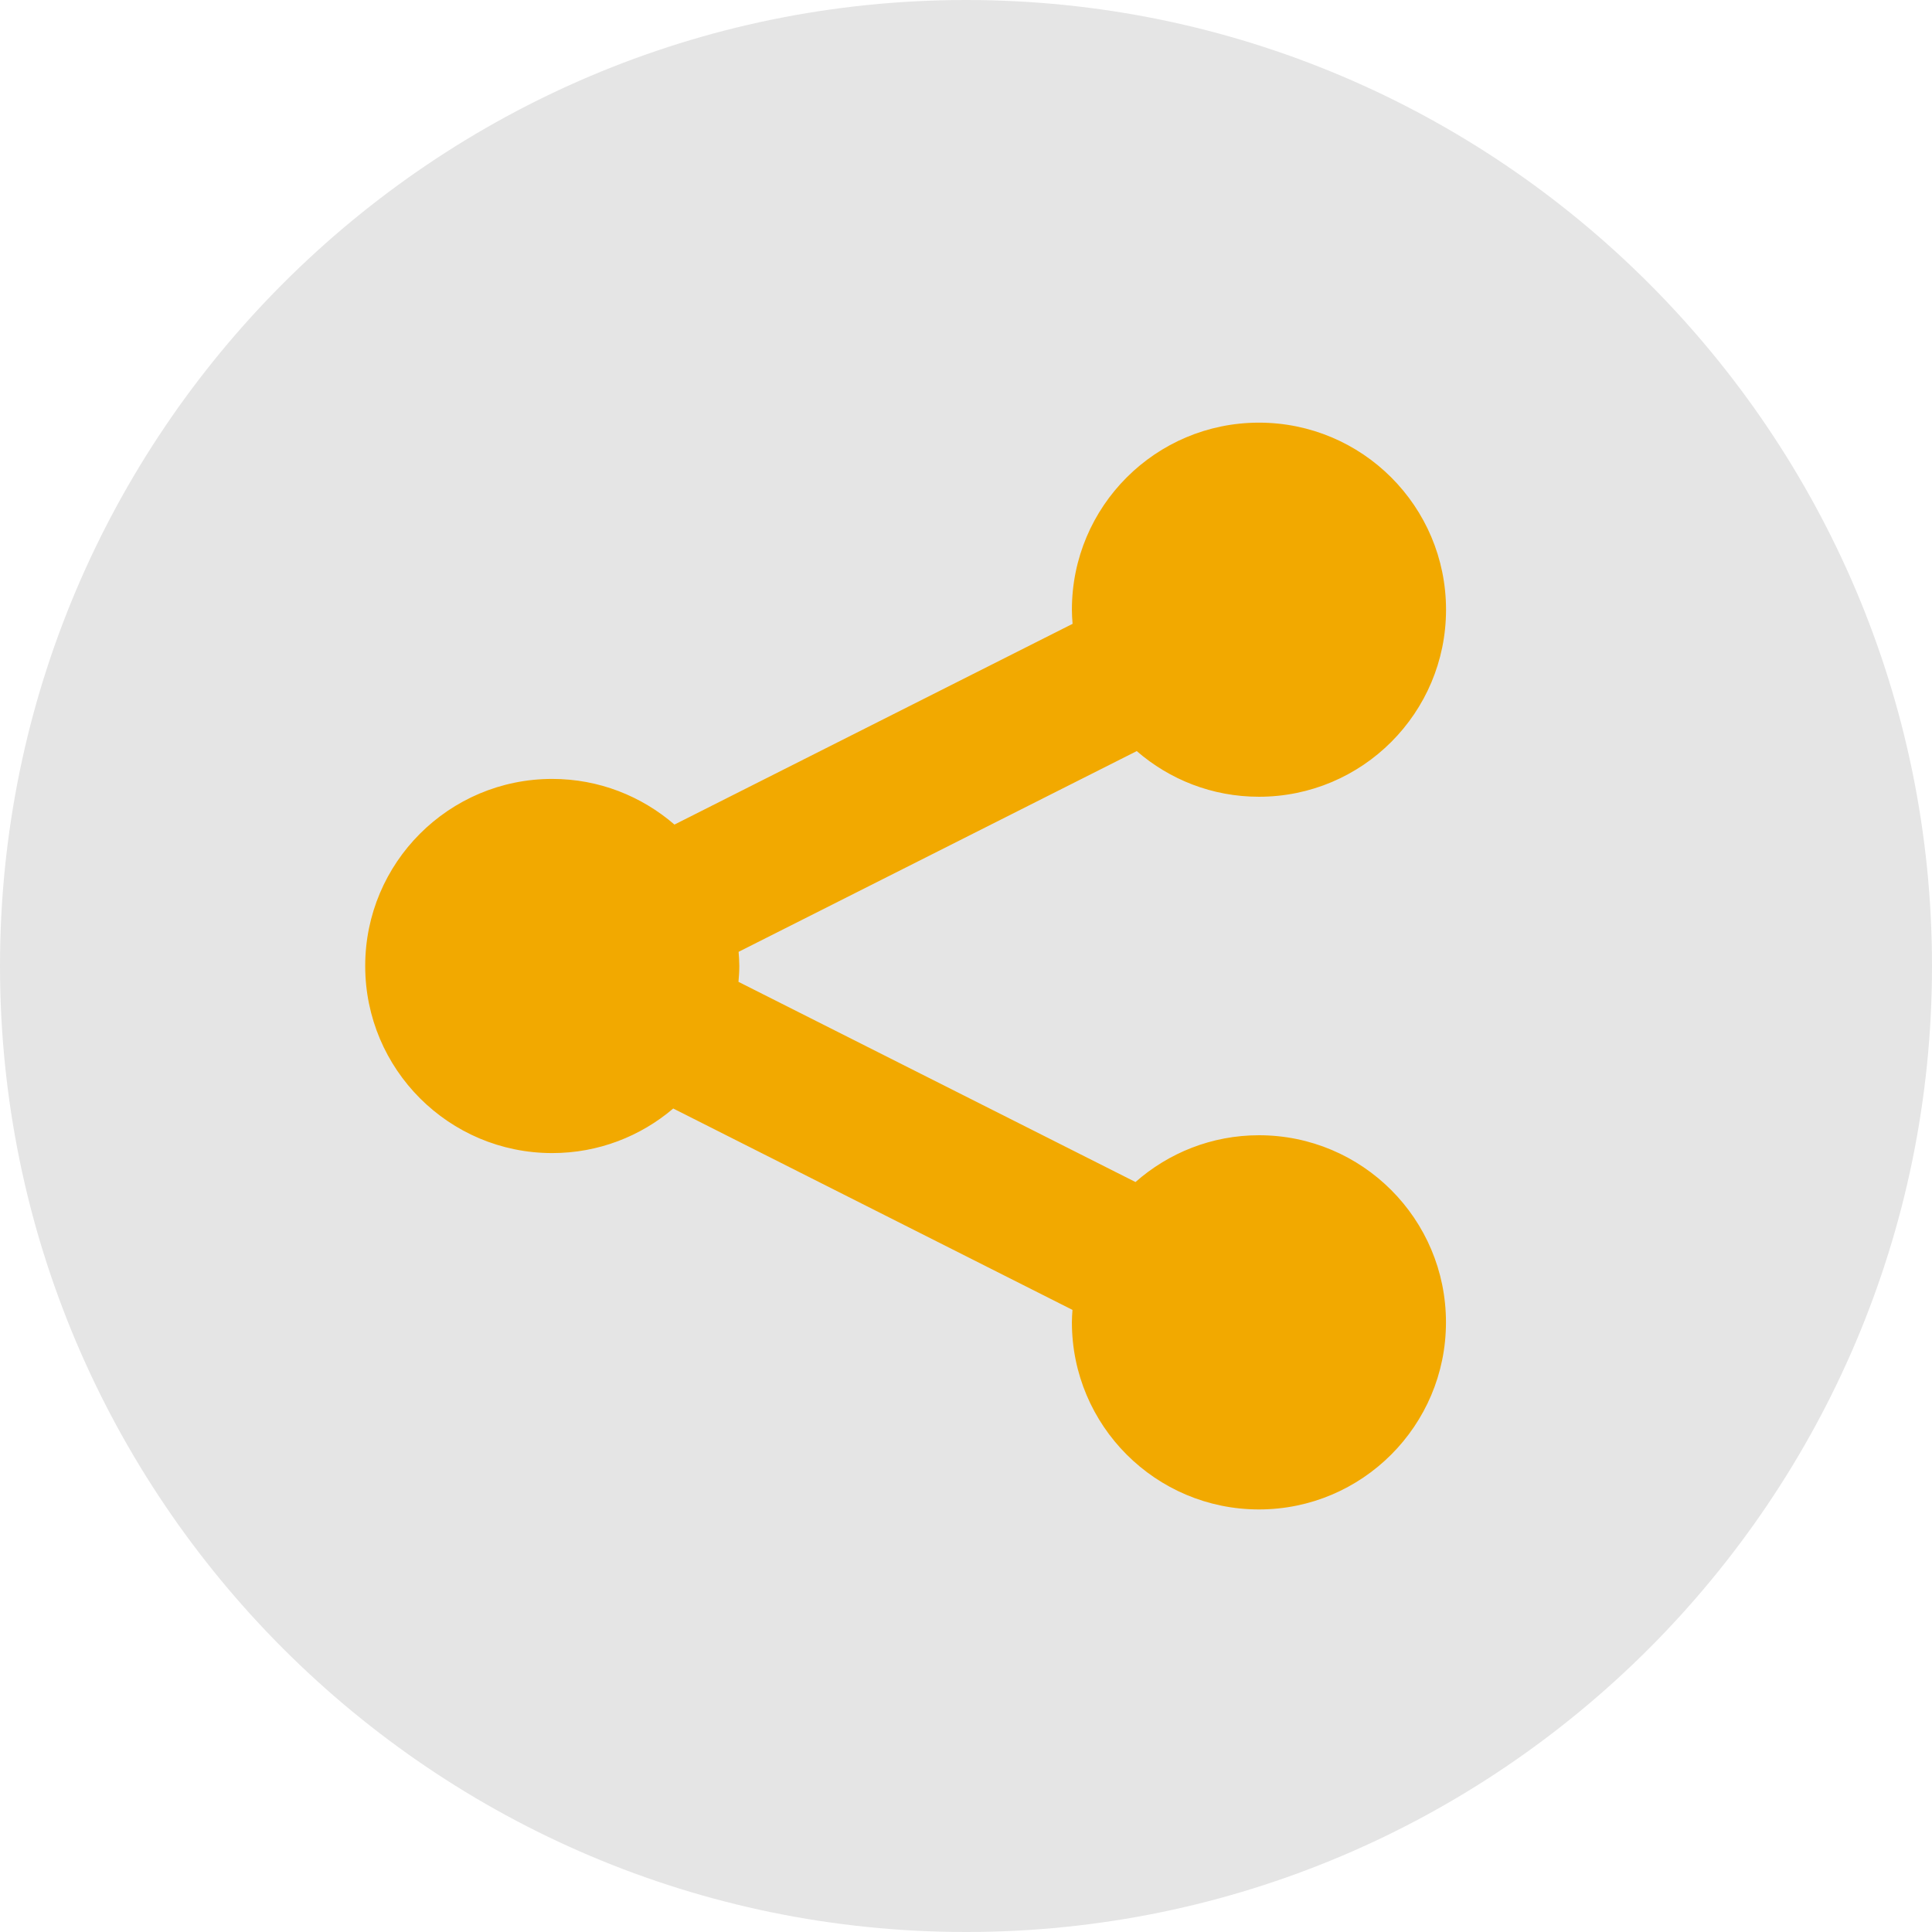
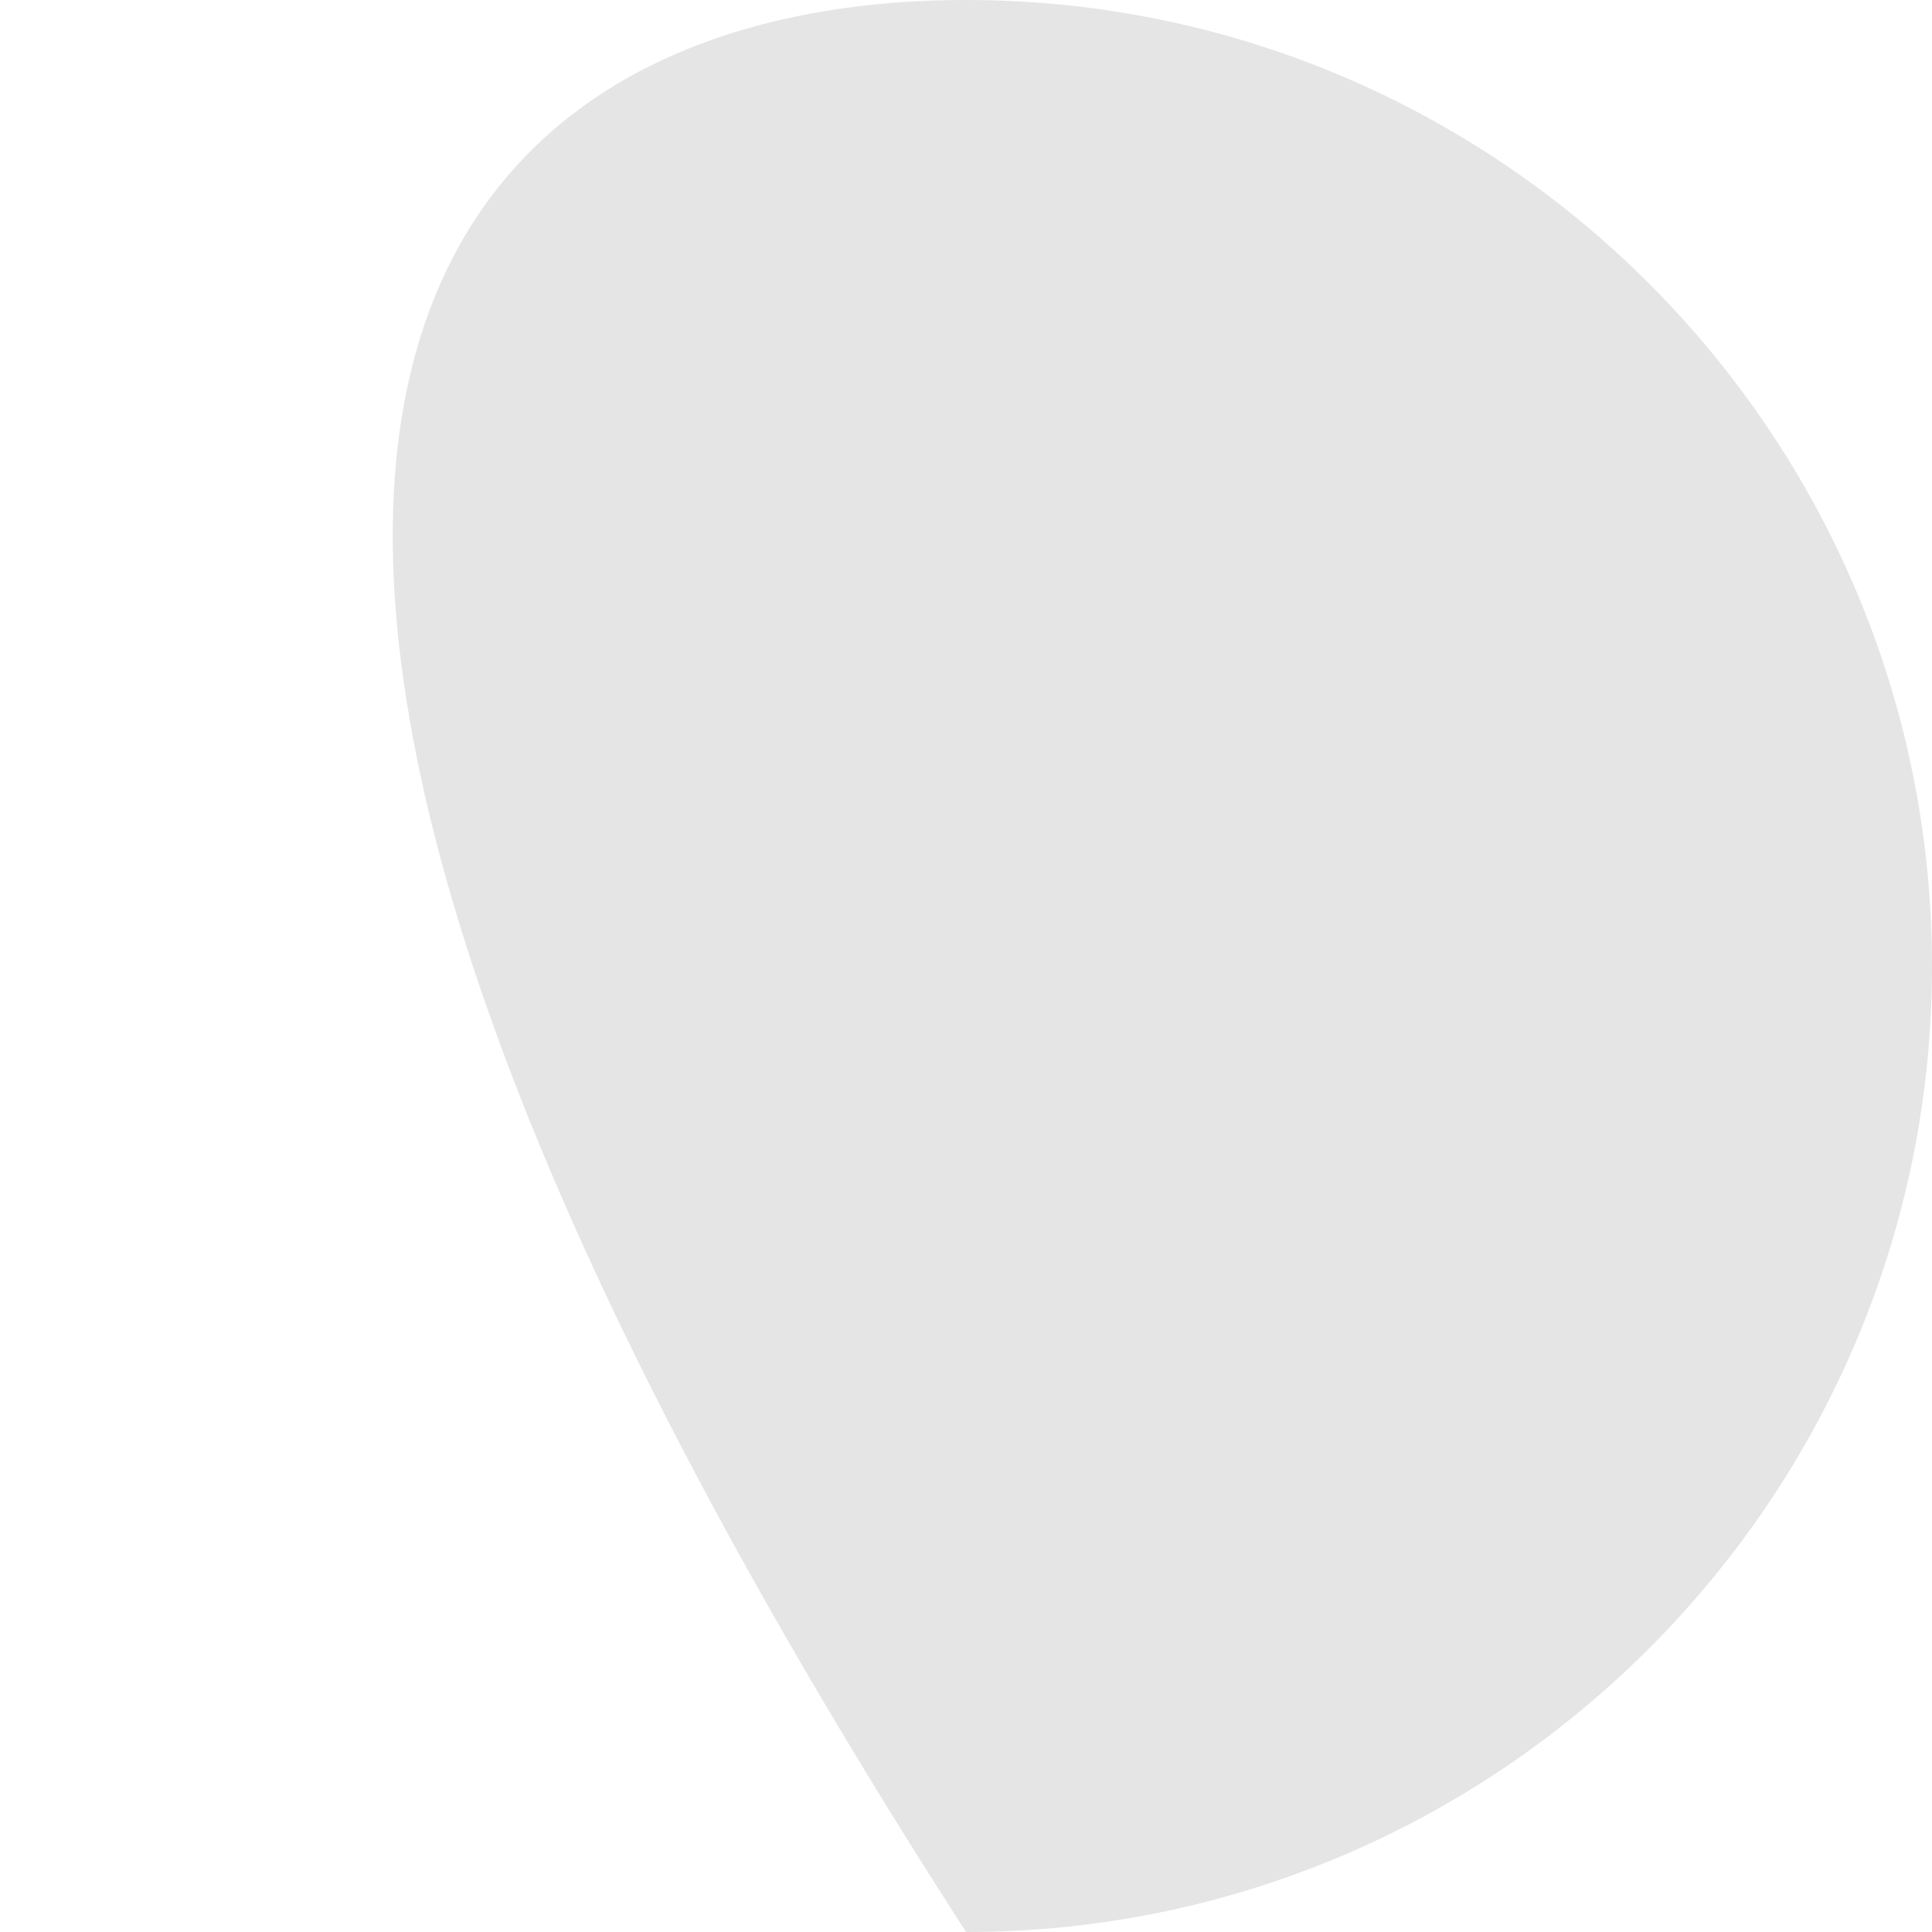
<svg xmlns="http://www.w3.org/2000/svg" version="1.1" id="Capa_1" x="0px" y="0px" width="60px" height="60px" viewBox="0 0 60 60" enable-background="new 0 0 60 60" xml:space="preserve">
  <g>
-     <path fill="#E5E5E5" d="M30.002,60C13.458,60,0,46.543,0,30.001C0,13.458,13.458,0,30.002,0C46.543,0,60,13.458,60,30.001   C60,46.543,46.543,60,30.002,60z" />
+     <path fill="#E5E5E5" d="M30.002,60C0,13.458,13.458,0,30.002,0C46.543,0,60,13.458,60,30.001   C60,46.543,46.543,60,30.002,60z" />
    <g>
-       <path fill="#F2A900" d="M39.098,35.256c-1.471,0-2.812,0.552-3.834,1.453l-12.33-6.217c0.015-0.163,0.026-0.325,0.026-0.493    c0-0.146-0.011-0.294-0.022-0.439l12.365-6.234c1.018,0.883,2.342,1.418,3.795,1.418c3.209,0,5.81-2.601,5.81-5.809    c0-3.209-2.601-5.809-5.81-5.809c-3.208,0-5.809,2.6-5.809,5.809c0,0.147,0.009,0.291,0.021,0.439l-12.364,6.234    c-1.02-0.881-2.343-1.418-3.796-1.418c-3.208,0-5.808,2.601-5.808,5.809c0,3.21,2.6,5.811,5.808,5.811    c1.433,0,2.744-0.521,3.758-1.384l12.399,6.254c-0.009,0.128-0.018,0.255-0.018,0.386c0,3.208,2.601,5.811,5.809,5.811    c3.207,0,5.808-2.603,5.808-5.811S42.307,35.256,39.098,35.256L39.098,35.256z M39.098,35.256" />
-     </g>
+       </g>
  </g>
</svg>